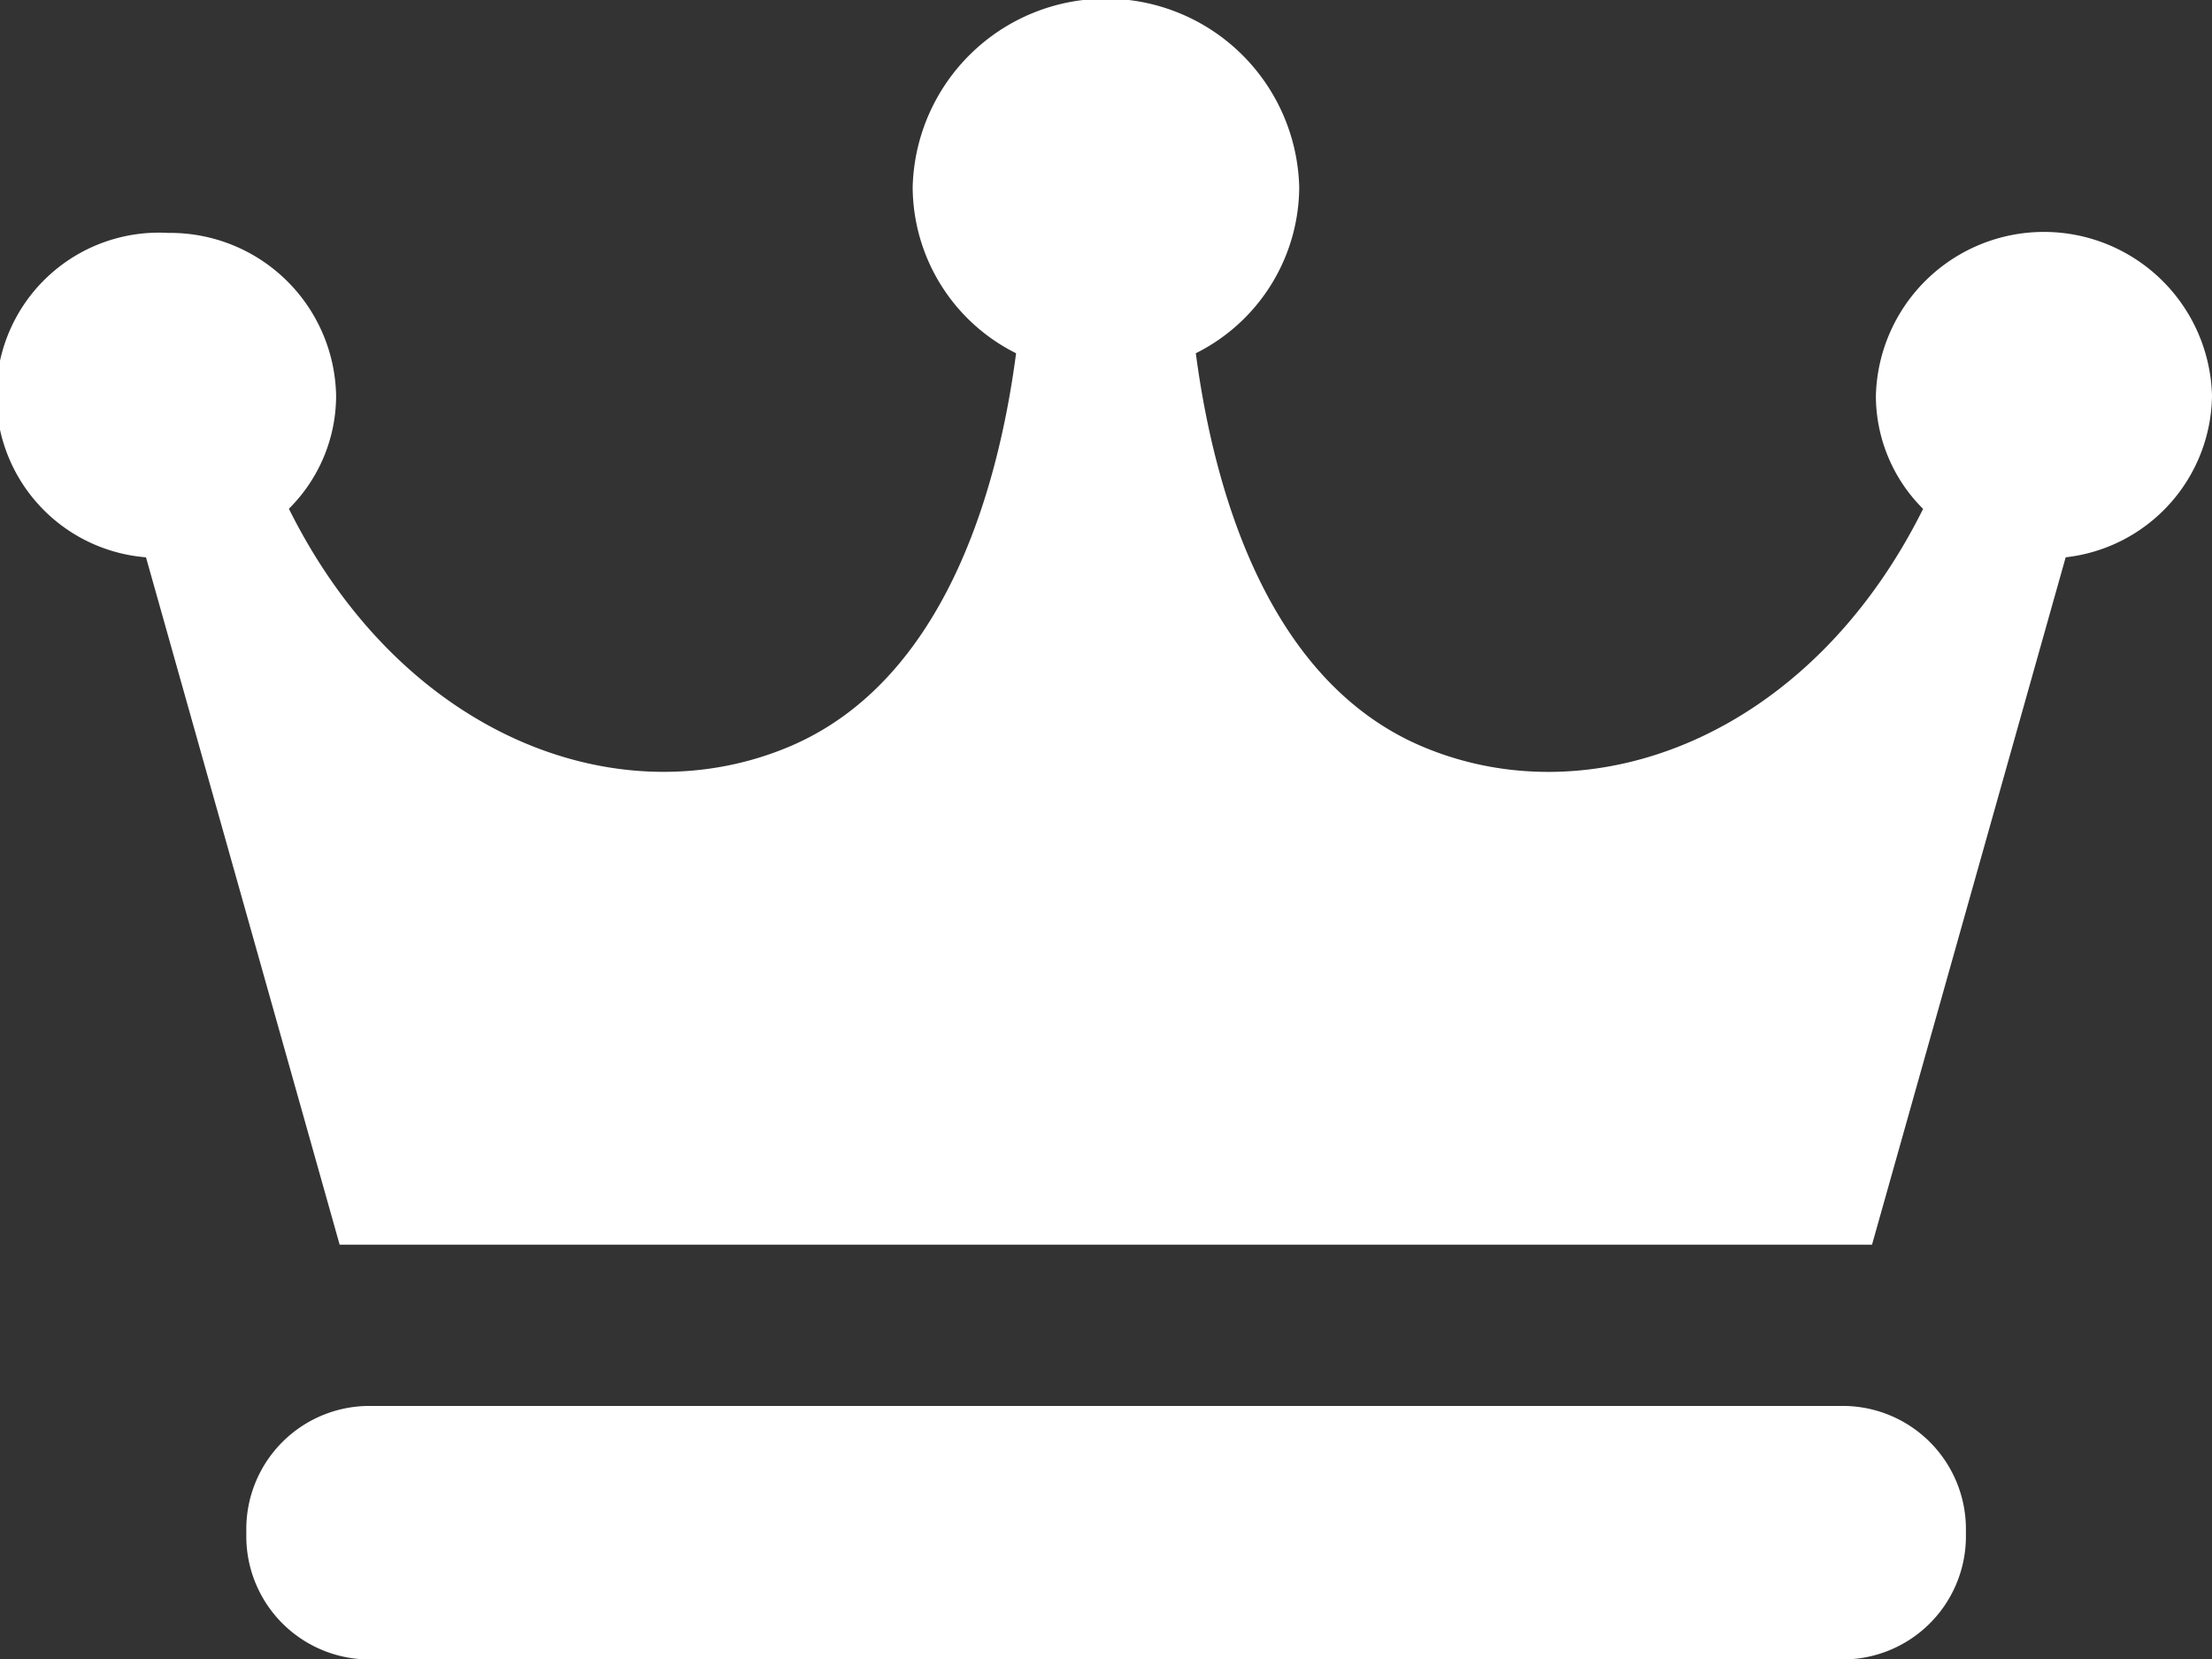
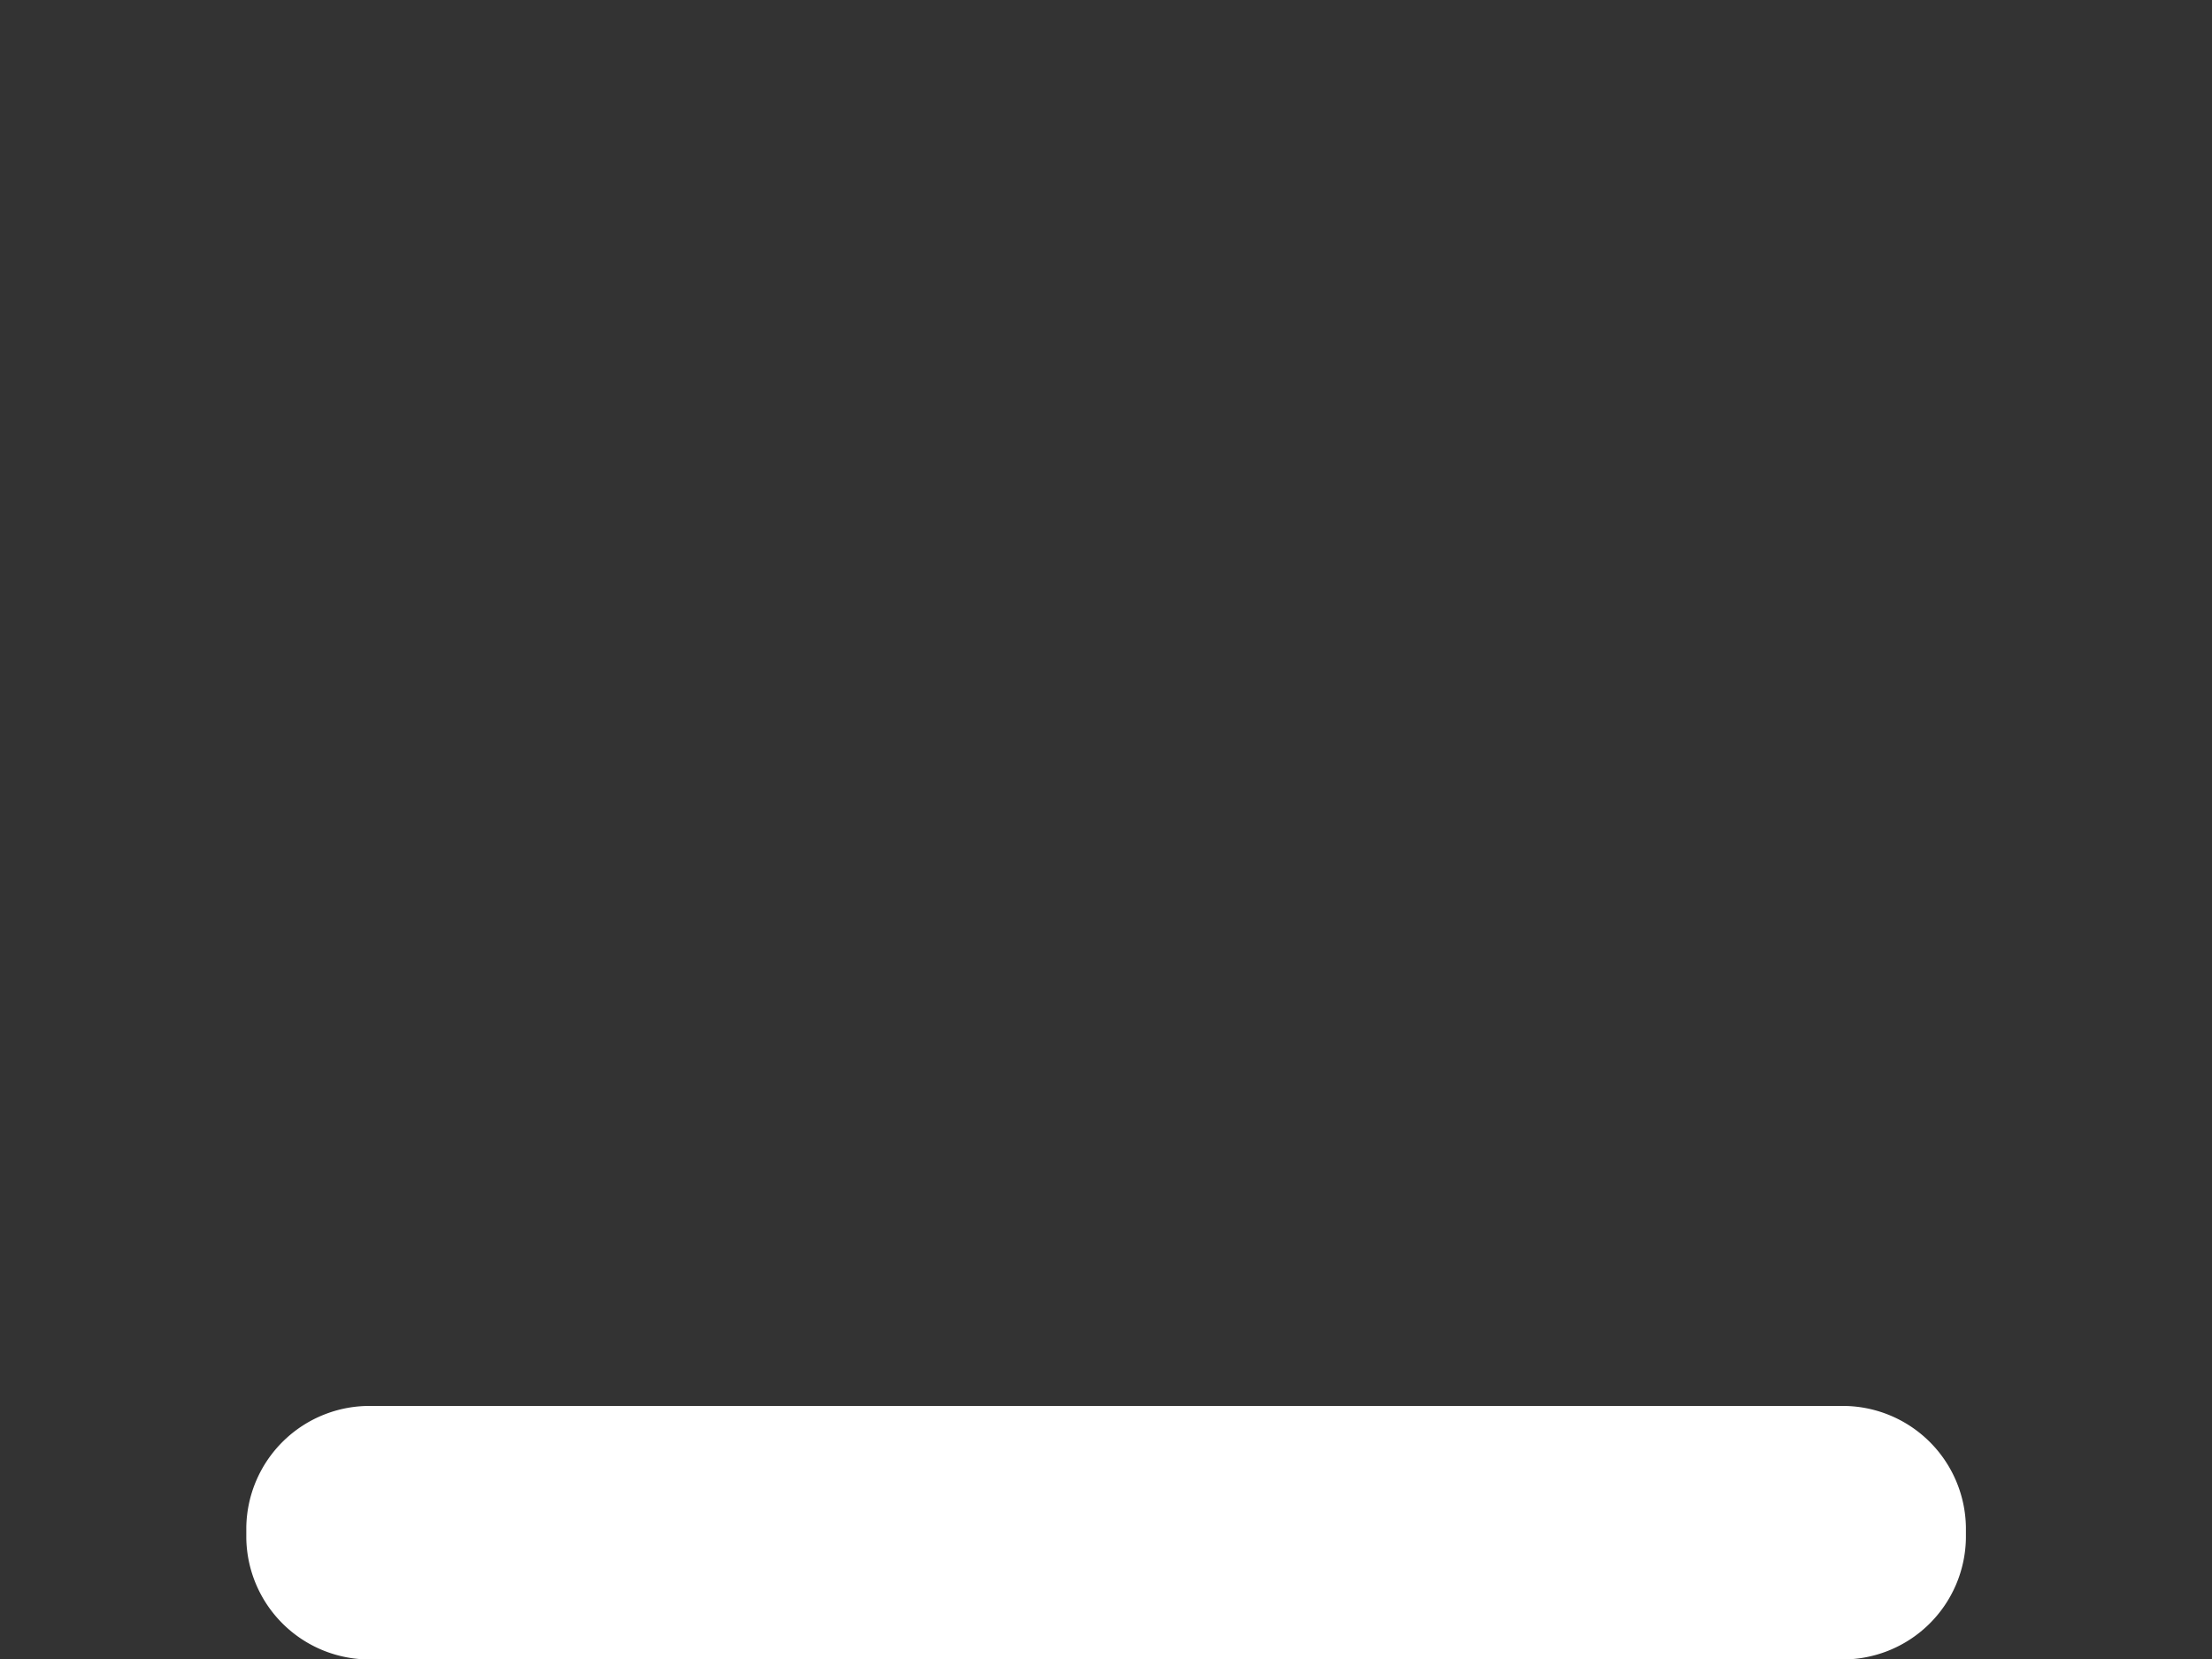
<svg xmlns="http://www.w3.org/2000/svg" width="20" height="15" viewBox="0 0 20 15">
  <rect x="0" y="0" width="20" height="15" fill="#333333" stroke="none" />
  <g id="フリーの王冠アイコン" transform="translate(0 -58)">
-     <path id="Path_53" data-name="Path 53" d="M20,61.578a1.52,1.52,0,0,0-3.039,0,1.442,1.442,0,0,0,.427,1.023c-1.033,2.075-3.008,2.8-4.539,2.144-1.364-.585-1.866-2.256-2.037-3.551a1.687,1.687,0,0,0,.935-1.5,1.748,1.748,0,0,0-3.495,0,1.687,1.687,0,0,0,.935,1.5c-.17,1.295-.673,2.966-2.037,3.551C5.62,65.4,3.645,64.676,2.612,62.6a1.442,1.442,0,0,0,.427-1.023A1.5,1.5,0,0,0,1.52,60.106a1.47,1.47,0,0,0-.2,2.933l1.751,6.215H16.926l1.751-6.215A1.489,1.489,0,0,0,20,61.578Z" fill="#fff" />
    <path id="Path_54" data-name="Path 54" d="M72.548,394.892a1.114,1.114,0,0,1-1.131,1.1H58.13a1.114,1.114,0,0,1-1.13-1.1V394.8a1.114,1.114,0,0,1,1.13-1.1H71.417a1.114,1.114,0,0,1,1.131,1.1Z" transform="translate(-54.773 -322.988)" fill="#fff" />
  </g>
</svg>